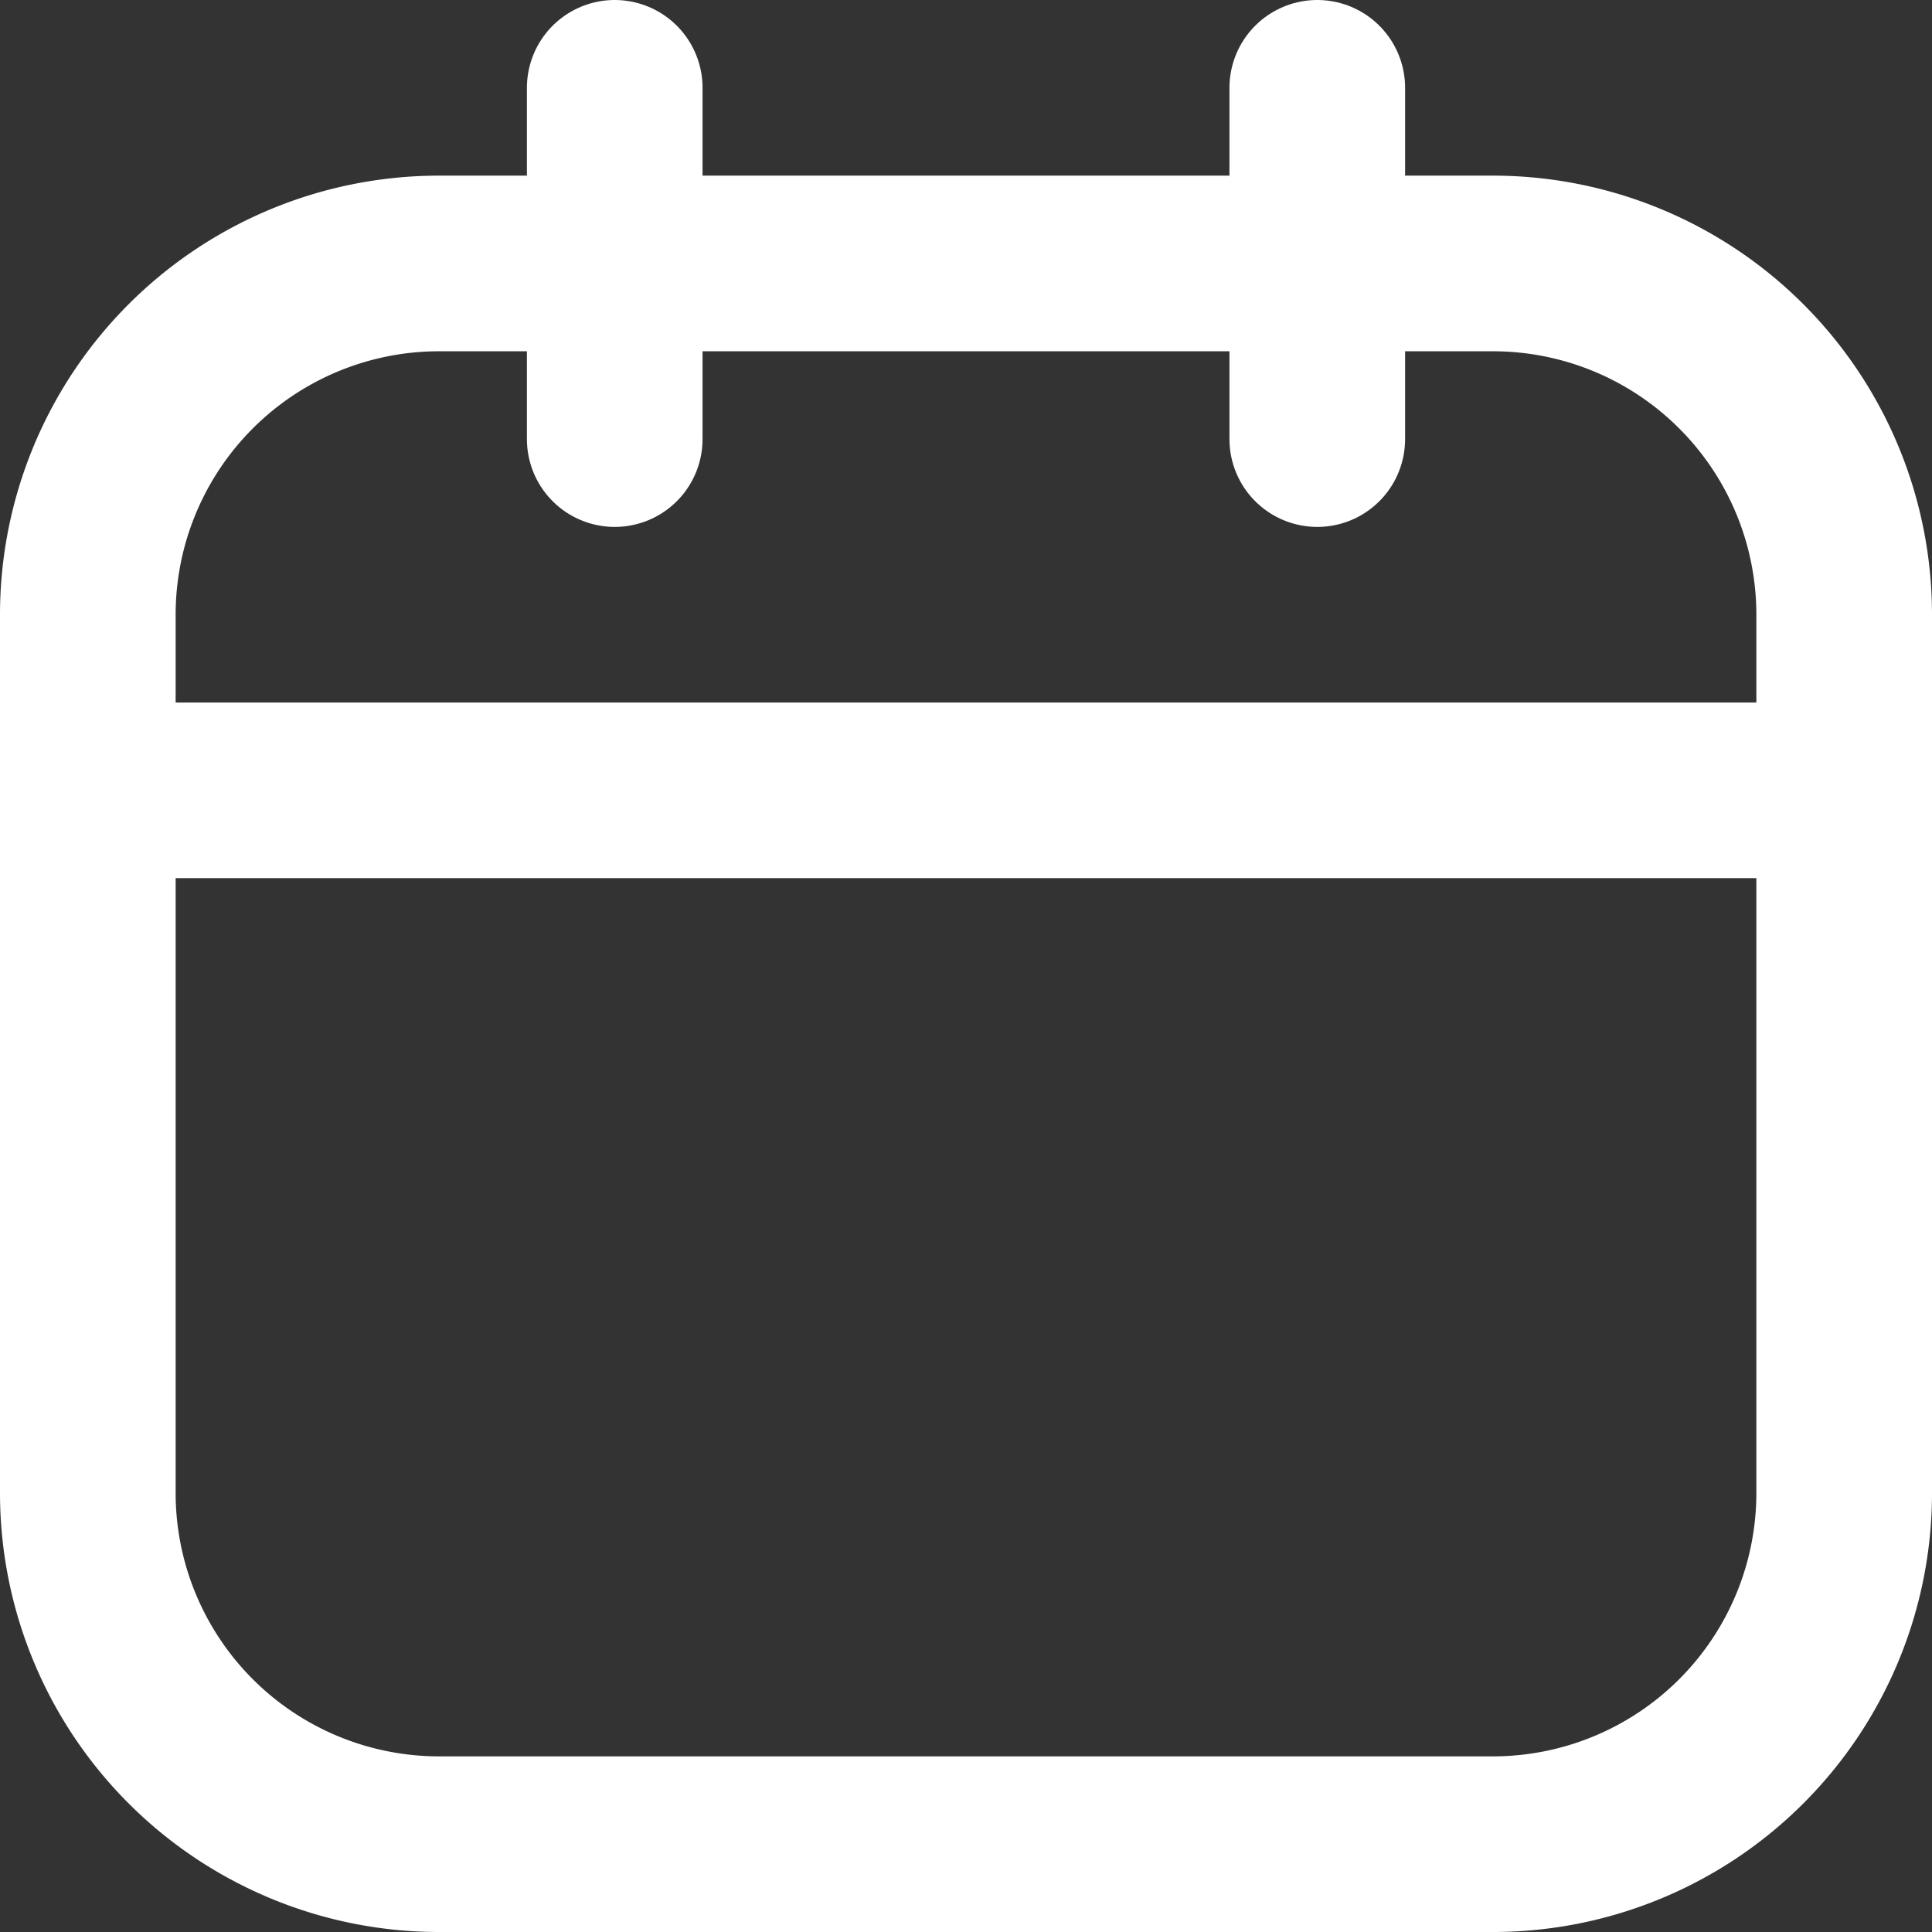
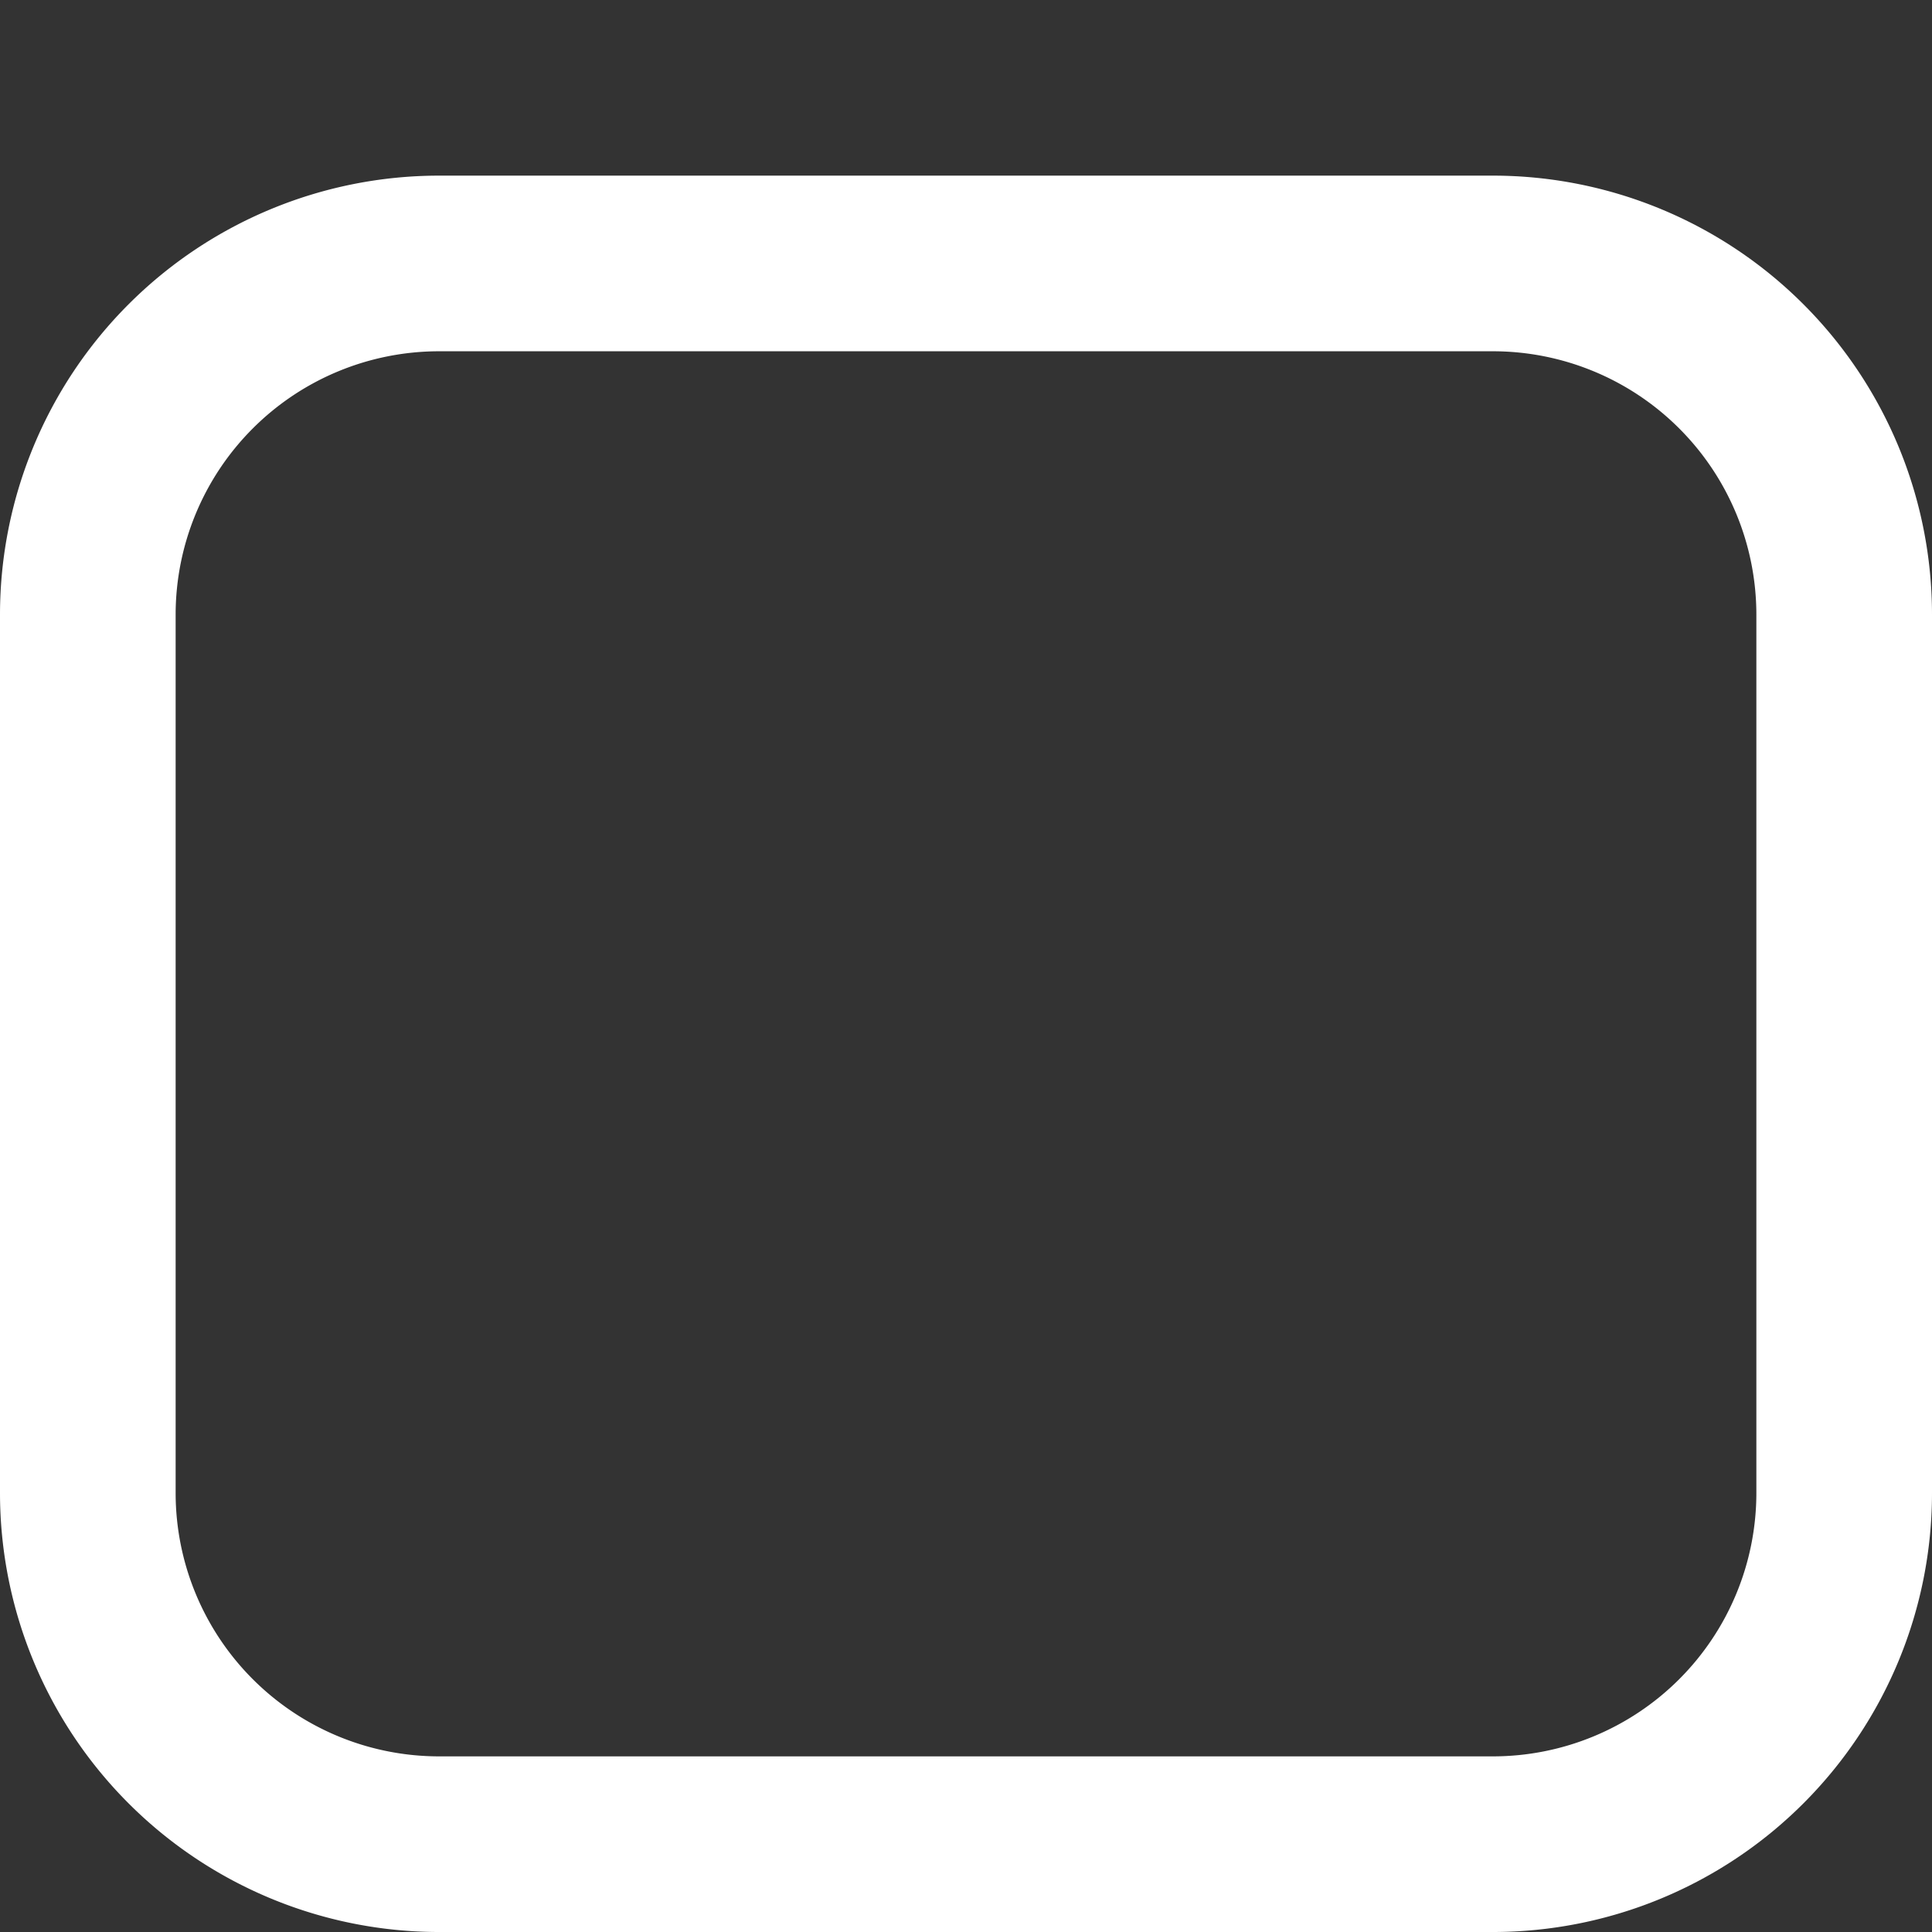
<svg xmlns="http://www.w3.org/2000/svg" width="33" height="33" viewBox="0 0 33 33">
  <rect x="0" y="0" width="33" height="33" fill="#333333" stroke="none" />
  <g id="Icon_akar-calendar" data-name="Icon akar-calendar" transform="translate(-1.5 -1.5)">
    <path id="パス_128" data-name="パス 128" d="M9,6H27a6,6,0,0,1,6,6V27a6,6,0,0,1-6,6H9a6,6,0,0,1-6-6V12A6,6,0,0,1,9,6Z" fill="none" stroke="#fff" stroke-linecap="round" stroke-linejoin="round" stroke-width="3" />
-     <path id="パス_129" data-name="パス 129" d="M12,3V9M24,3V9M3,15H33" fill="none" stroke="#fff" stroke-linecap="round" stroke-linejoin="round" stroke-width="3" />
  </g>
</svg>